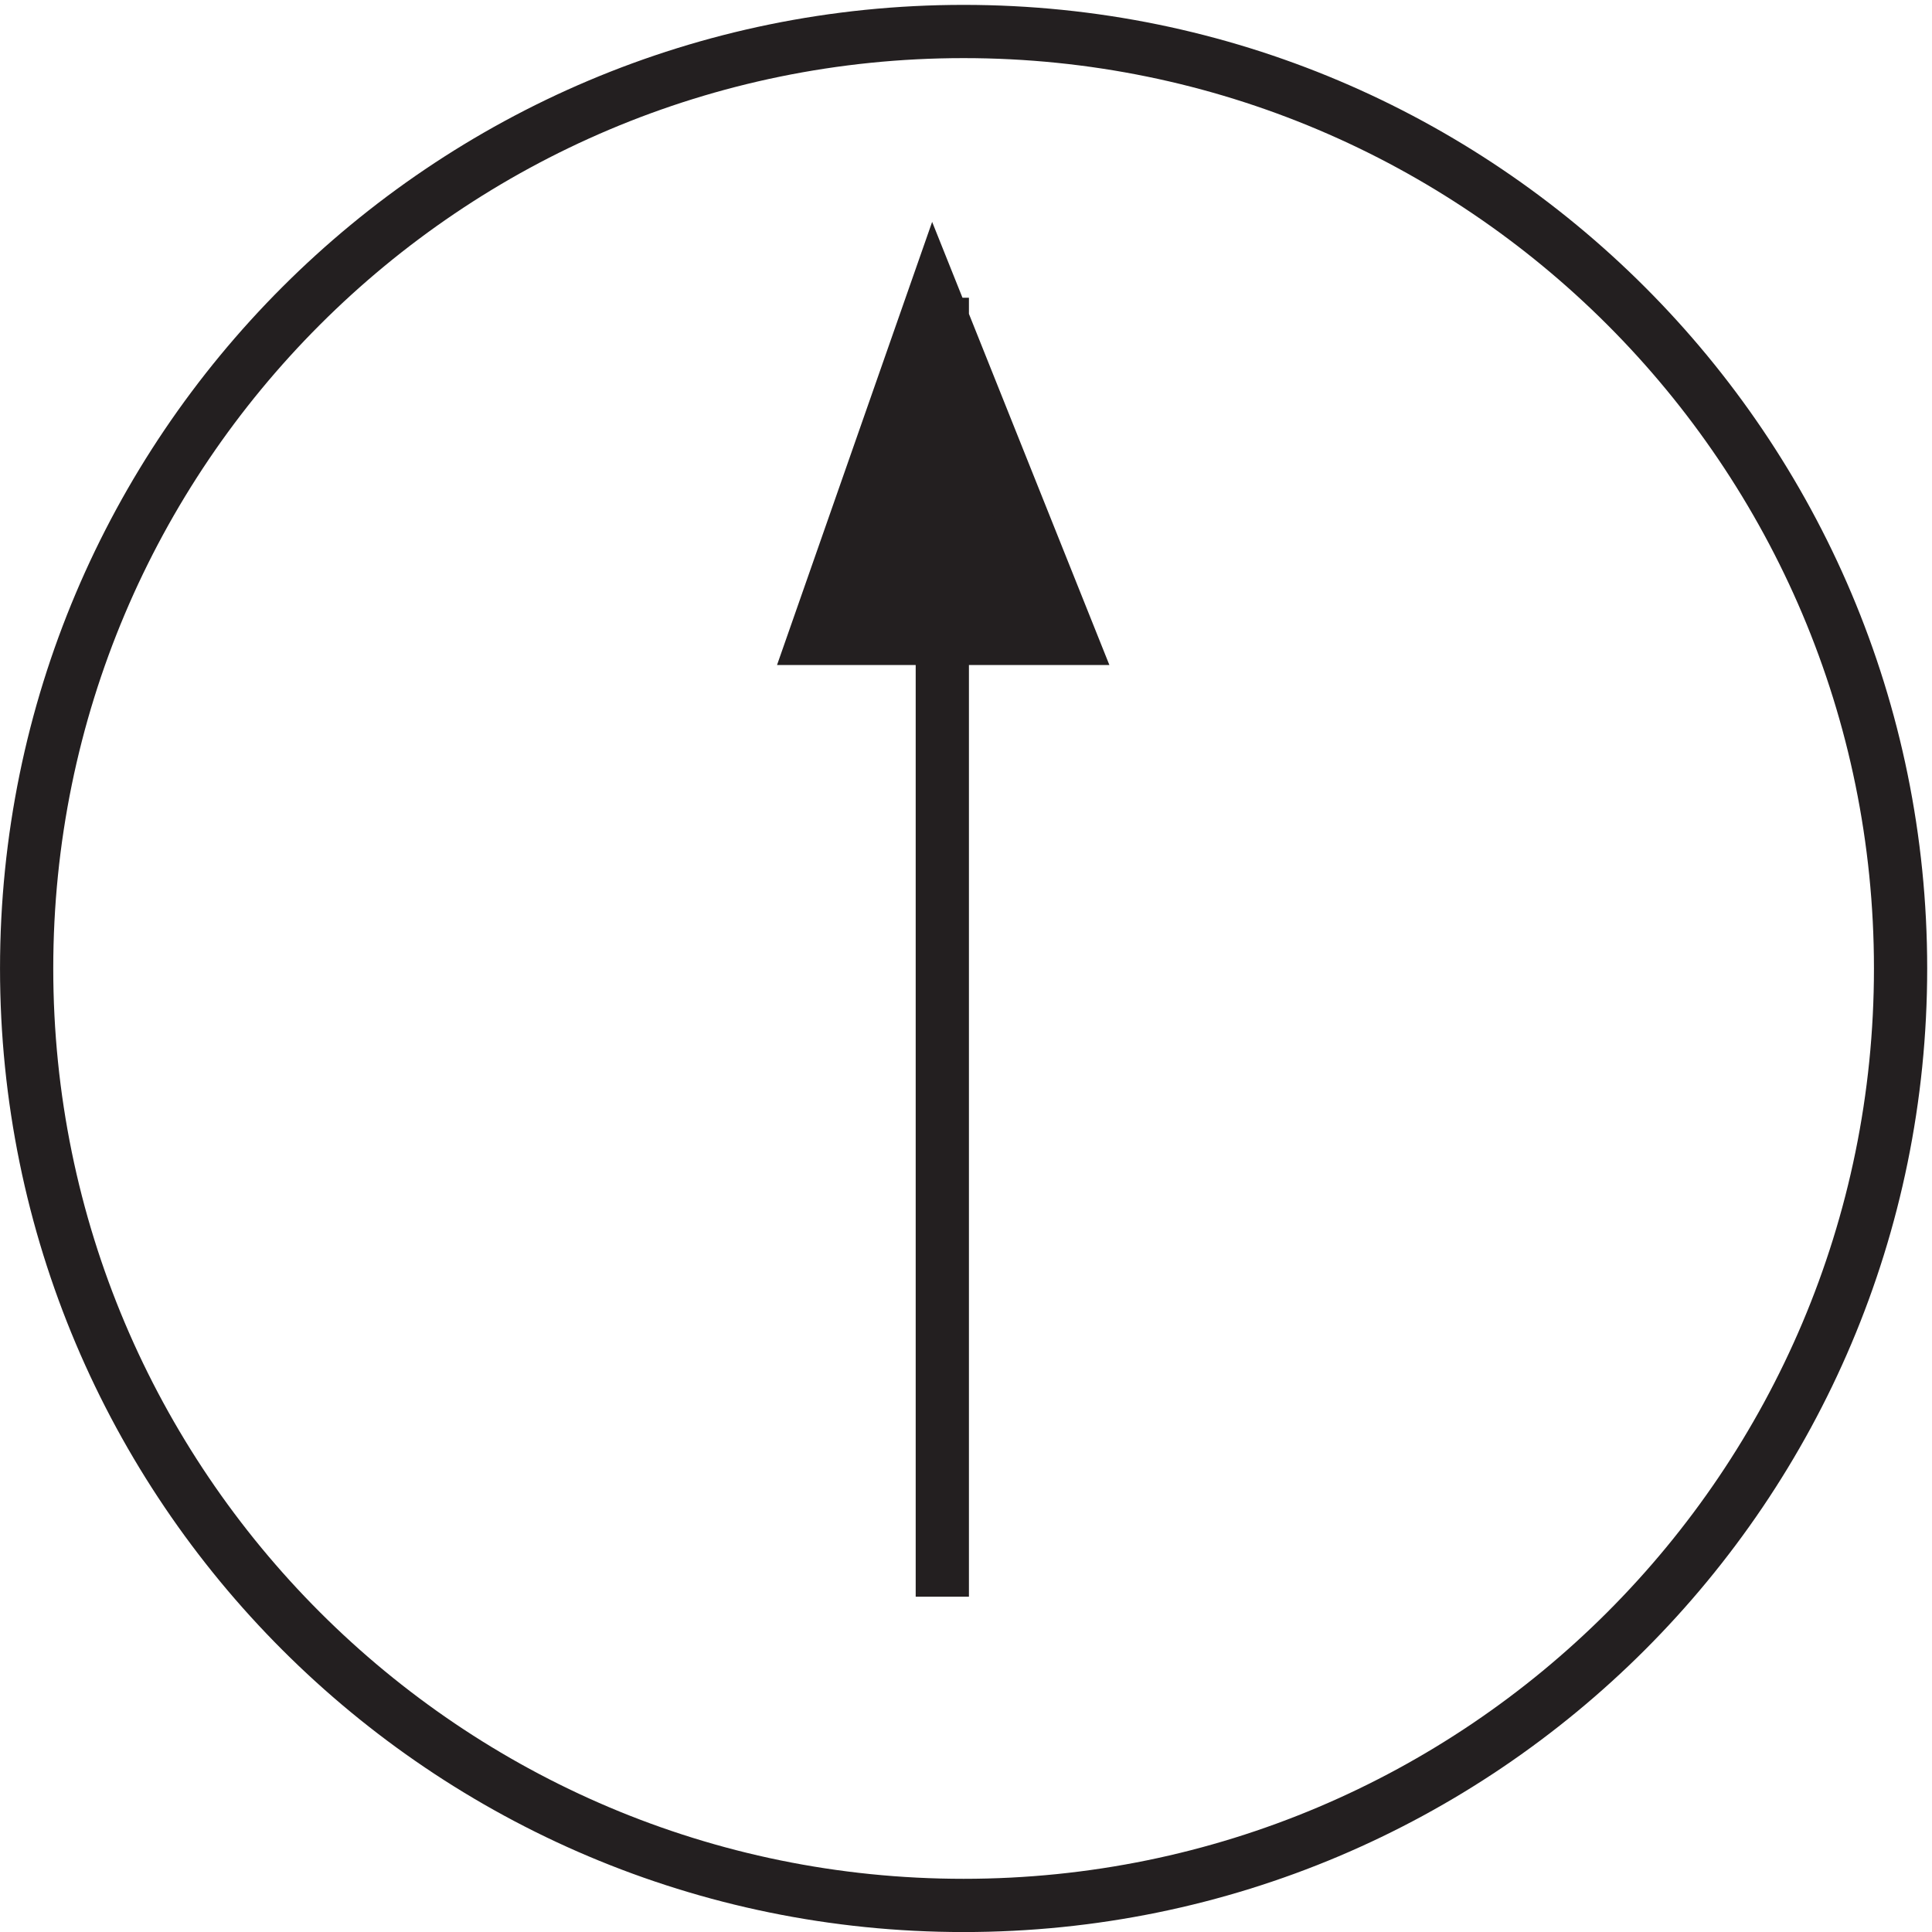
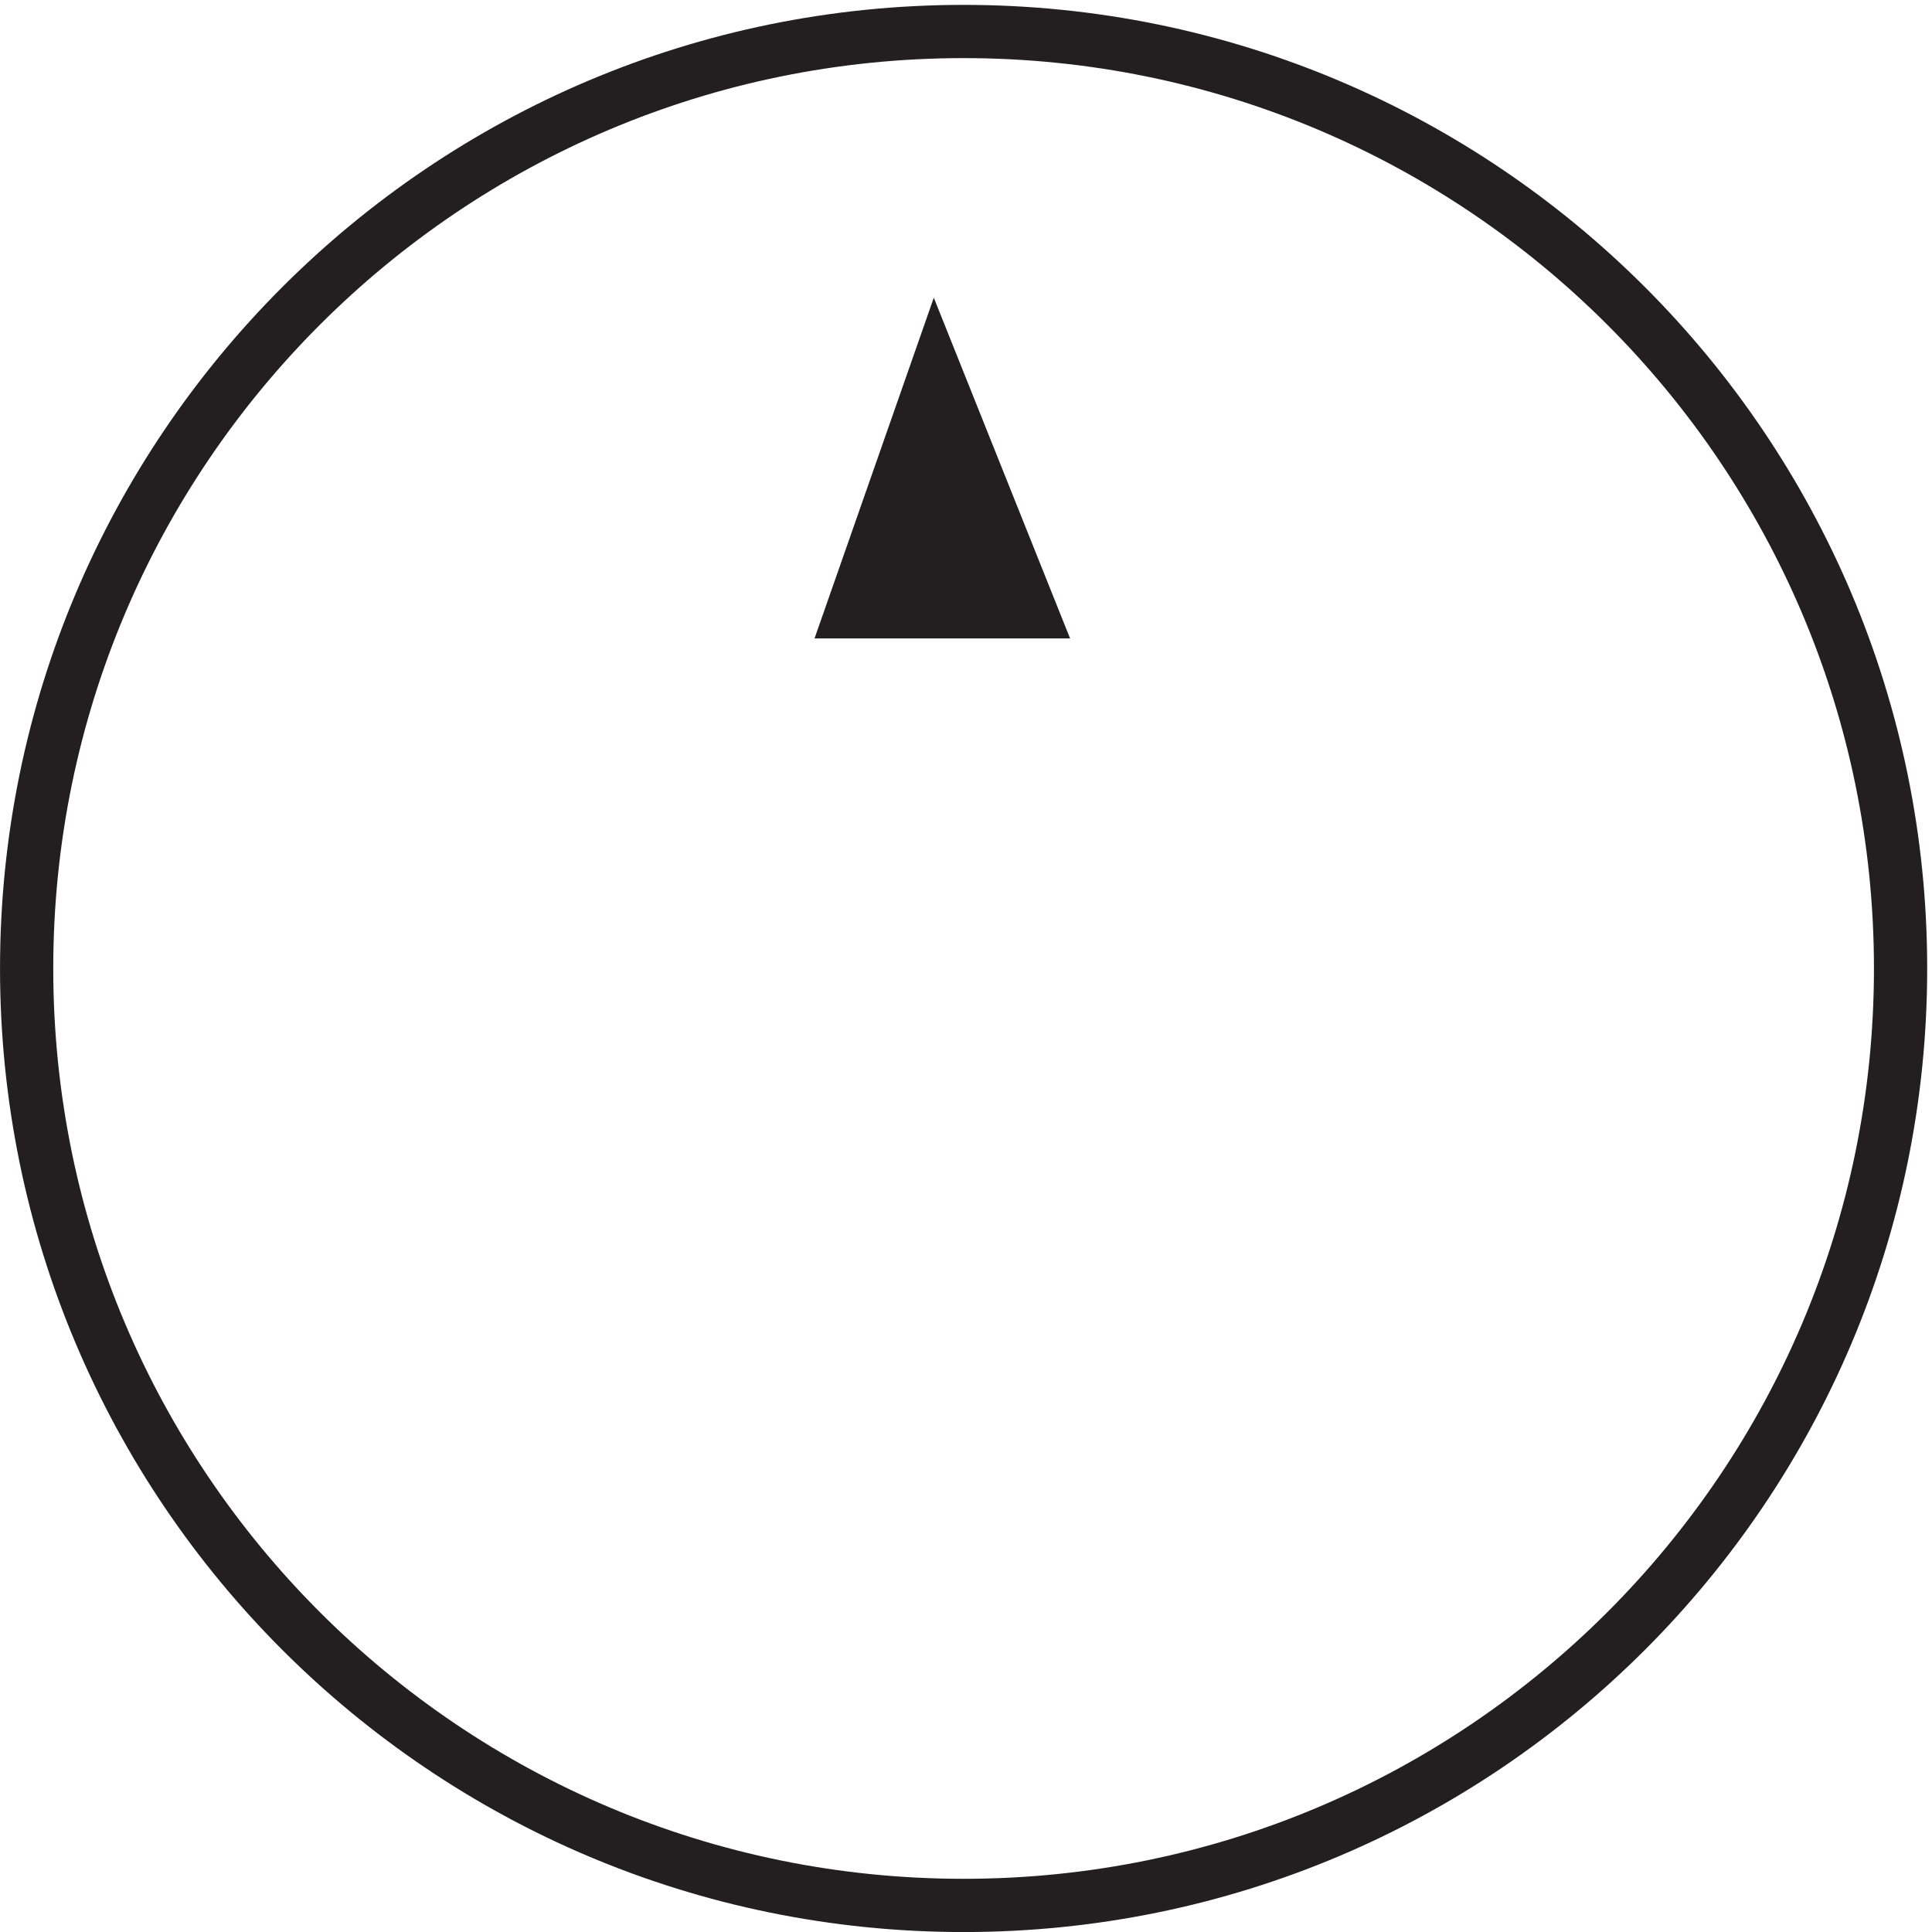
<svg xmlns="http://www.w3.org/2000/svg" xml:space="preserve" width="36.2" height="36.2">
  <path d="m150.332 182.164-19.199 48-16.801-48z" style="fill:#231f20;fill-opacity:1;fill-rule:evenodd;stroke:none" transform="matrix(.133 0 0 -.133 .056 36.19)" />
-   <path d="m150.332 182.164-19.199 48-16.801-48zm-18 48v-183" style="fill:none;stroke:#231f20;stroke-width:7.5;stroke-linecap:butt;stroke-linejoin:miter;stroke-miterlimit:10;stroke-dasharray:none;stroke-opacity:1" transform="matrix(.133 0 0 -.133 .056 36.19)" />
-   <path d="M267.332 135.668c0-72.906-59.094-132-132-132-72.898 0-132 59.094-132 132 0 72.898 59.102 132 132 132 72.906 0 132-59.102 132-132z" style="fill:none;stroke:#231f20;stroke-width:7.5;stroke-linecap:butt;stroke-linejoin:miter;stroke-miterlimit:10;stroke-dasharray:none;stroke-opacity:1" transform="matrix(.133 0 0 -.133 .056 36.19)" />
+   <path d="M267.332 135.668c0-72.906-59.094-132-132-132-72.898 0-132 59.094-132 132 0 72.898 59.102 132 132 132 72.906 0 132-59.102 132-132" style="fill:none;stroke:#231f20;stroke-width:7.5;stroke-linecap:butt;stroke-linejoin:miter;stroke-miterlimit:10;stroke-dasharray:none;stroke-opacity:1" transform="matrix(.133 0 0 -.133 .056 36.19)" />
</svg>